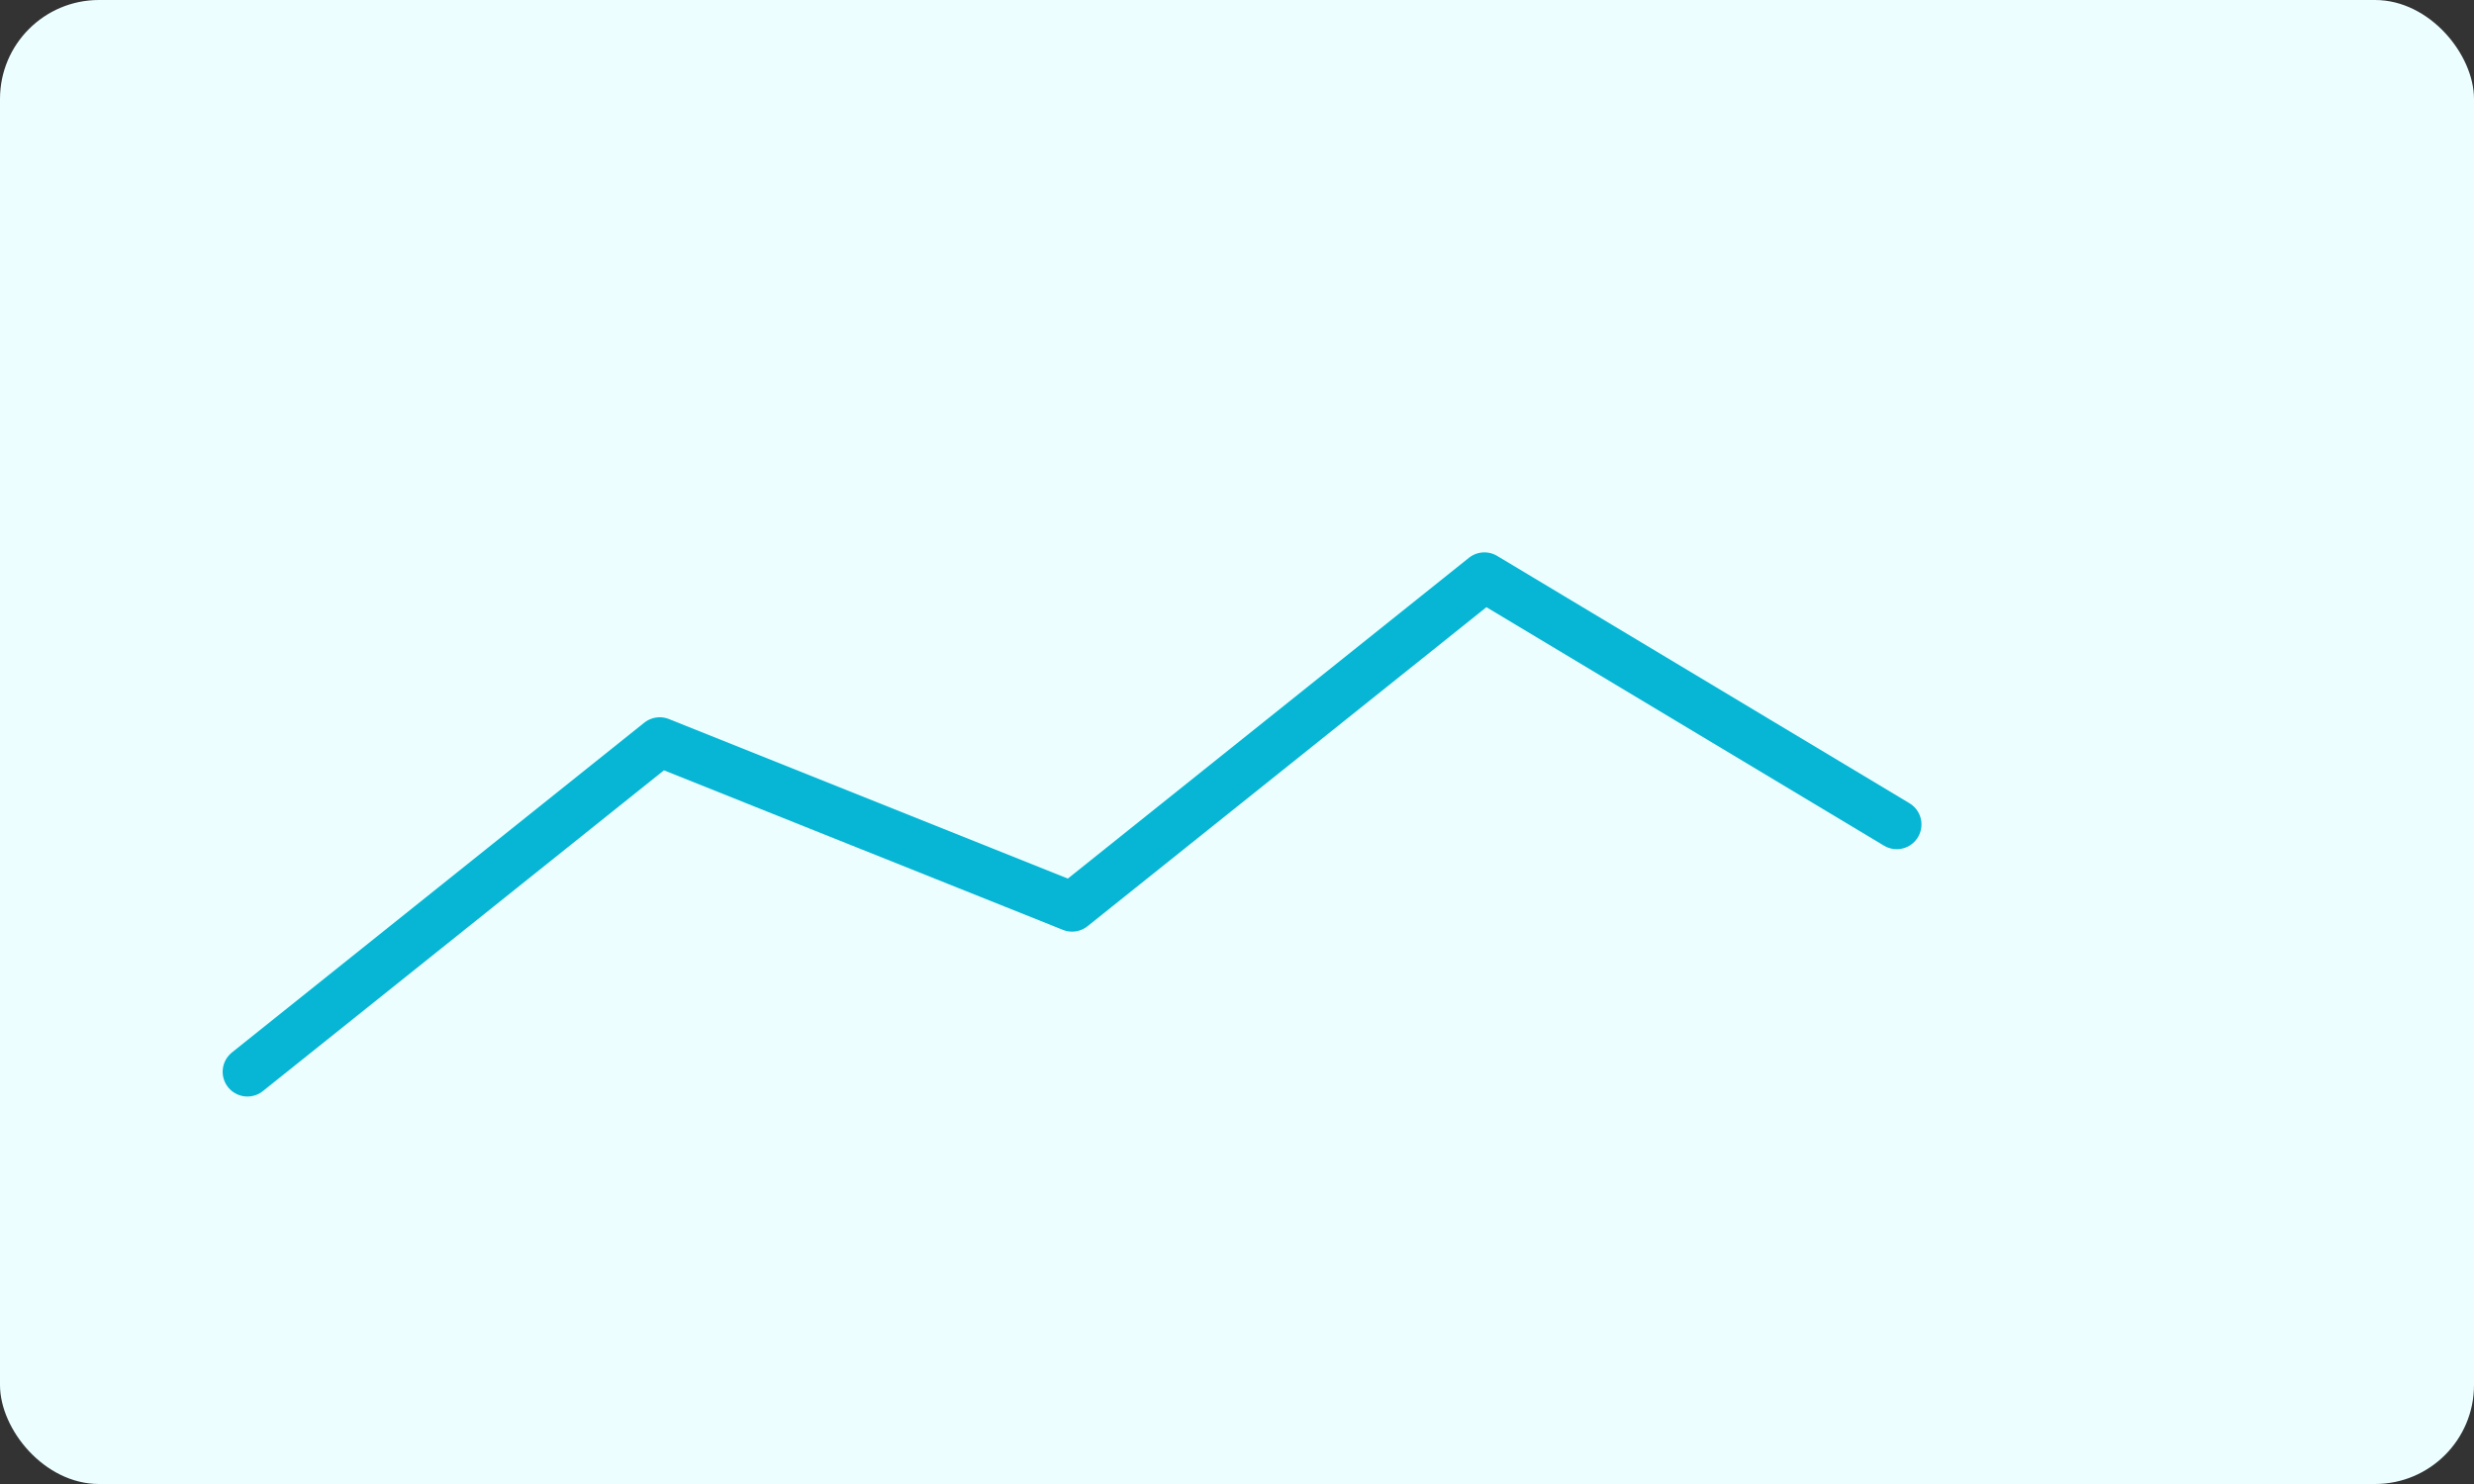
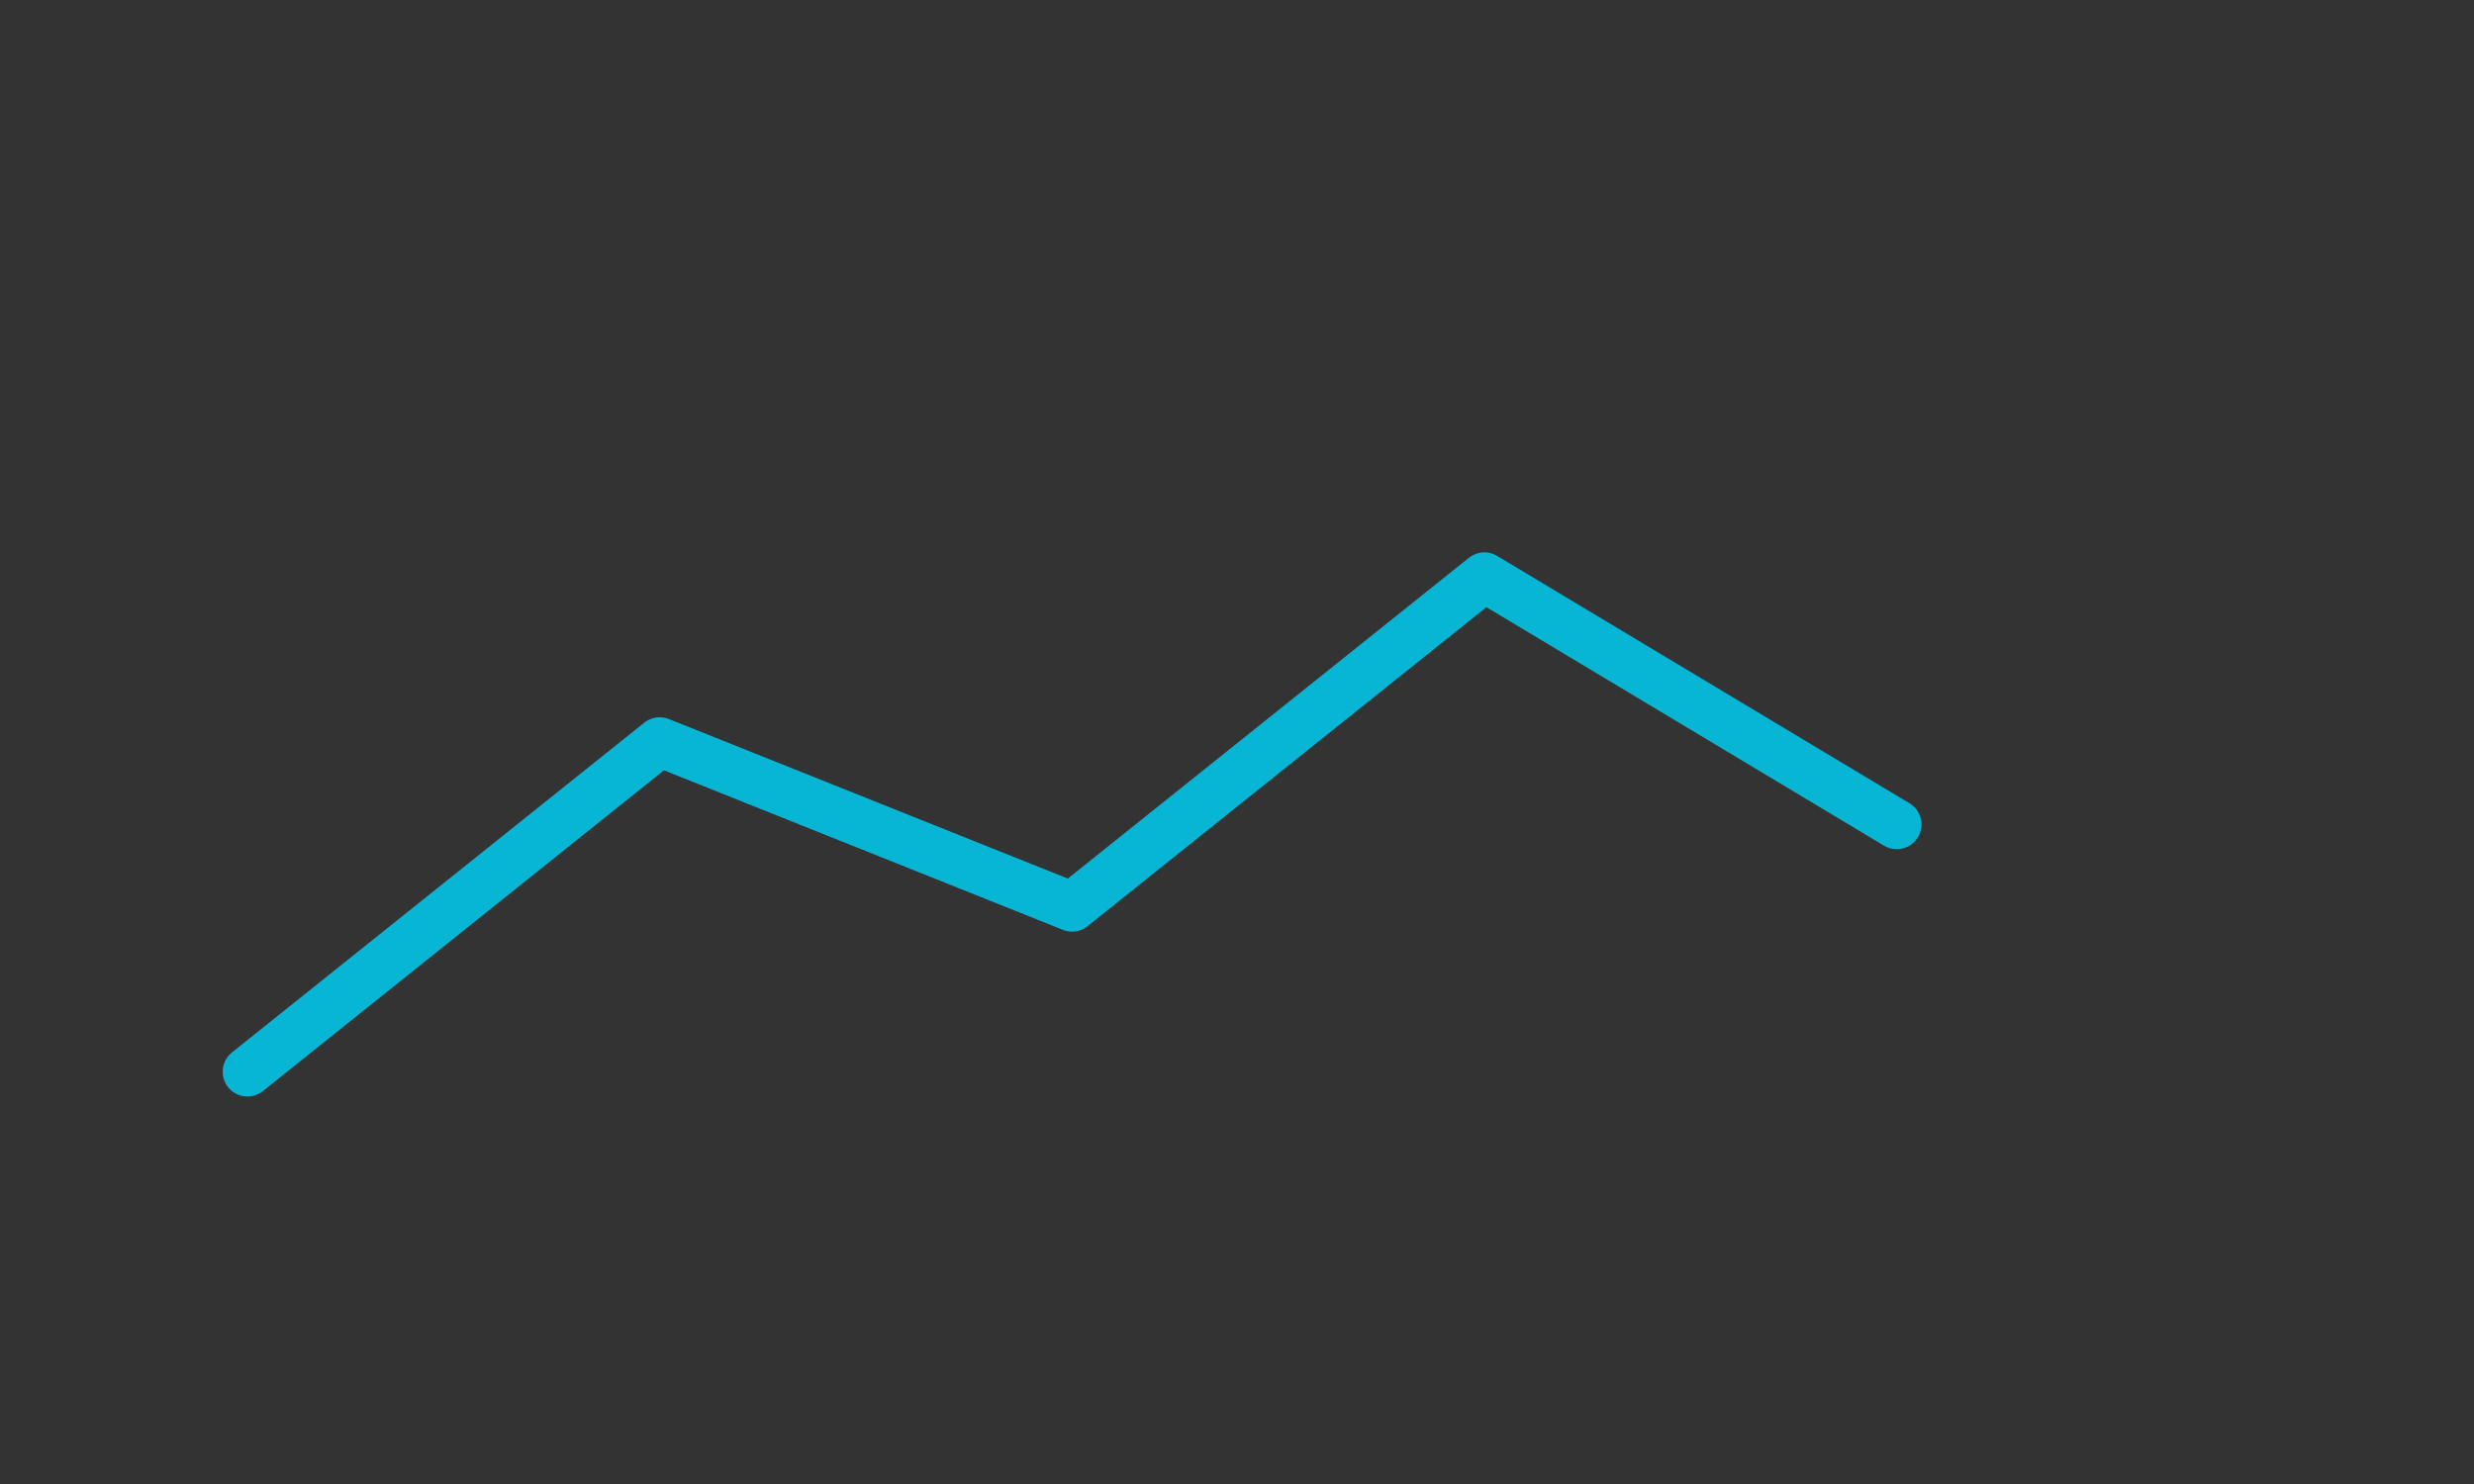
<svg xmlns="http://www.w3.org/2000/svg" width="600" height="360" viewBox="0 0 600 360">
  <rect x="0" y="0" width="600" height="360" fill="#333333" stroke="none" />
-   <rect width="600" height="360" rx="24" fill="#ecfeff" />
  <polyline points="60,260 160,180 260,220 360,140 460,200" fill="none" stroke="#06b6d4" stroke-width="12" stroke-linecap="round" stroke-linejoin="round" />
</svg>